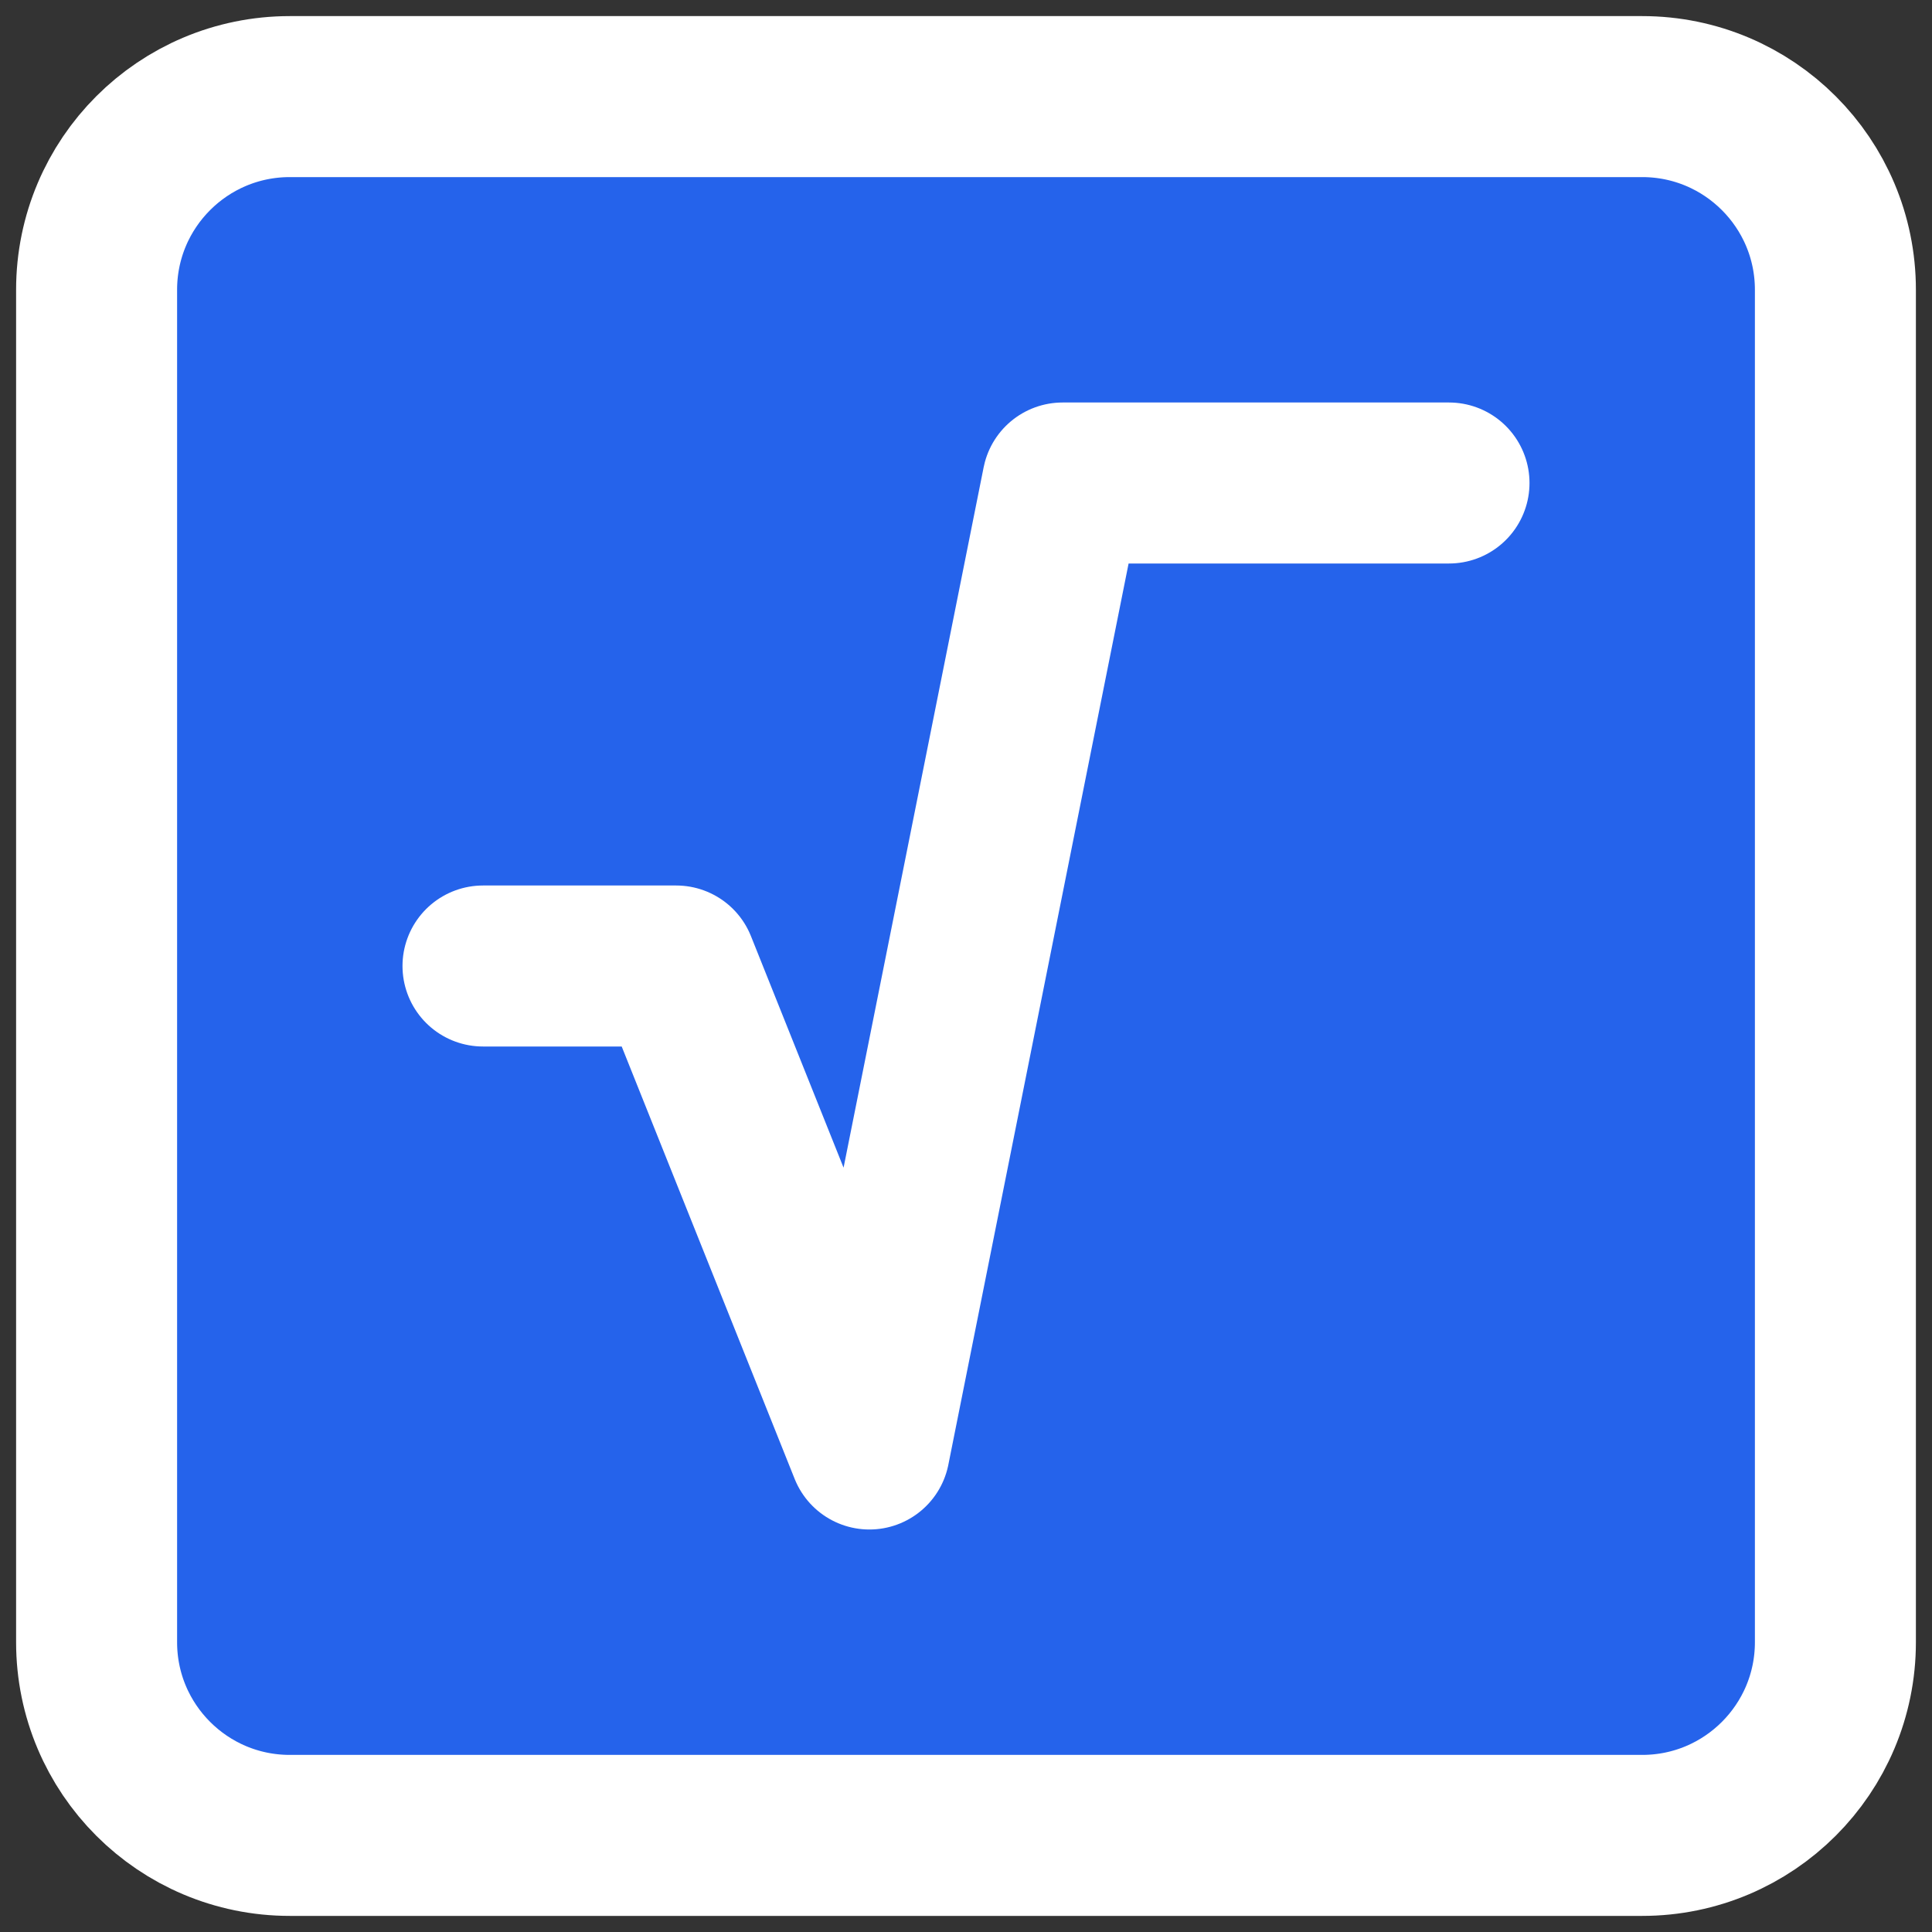
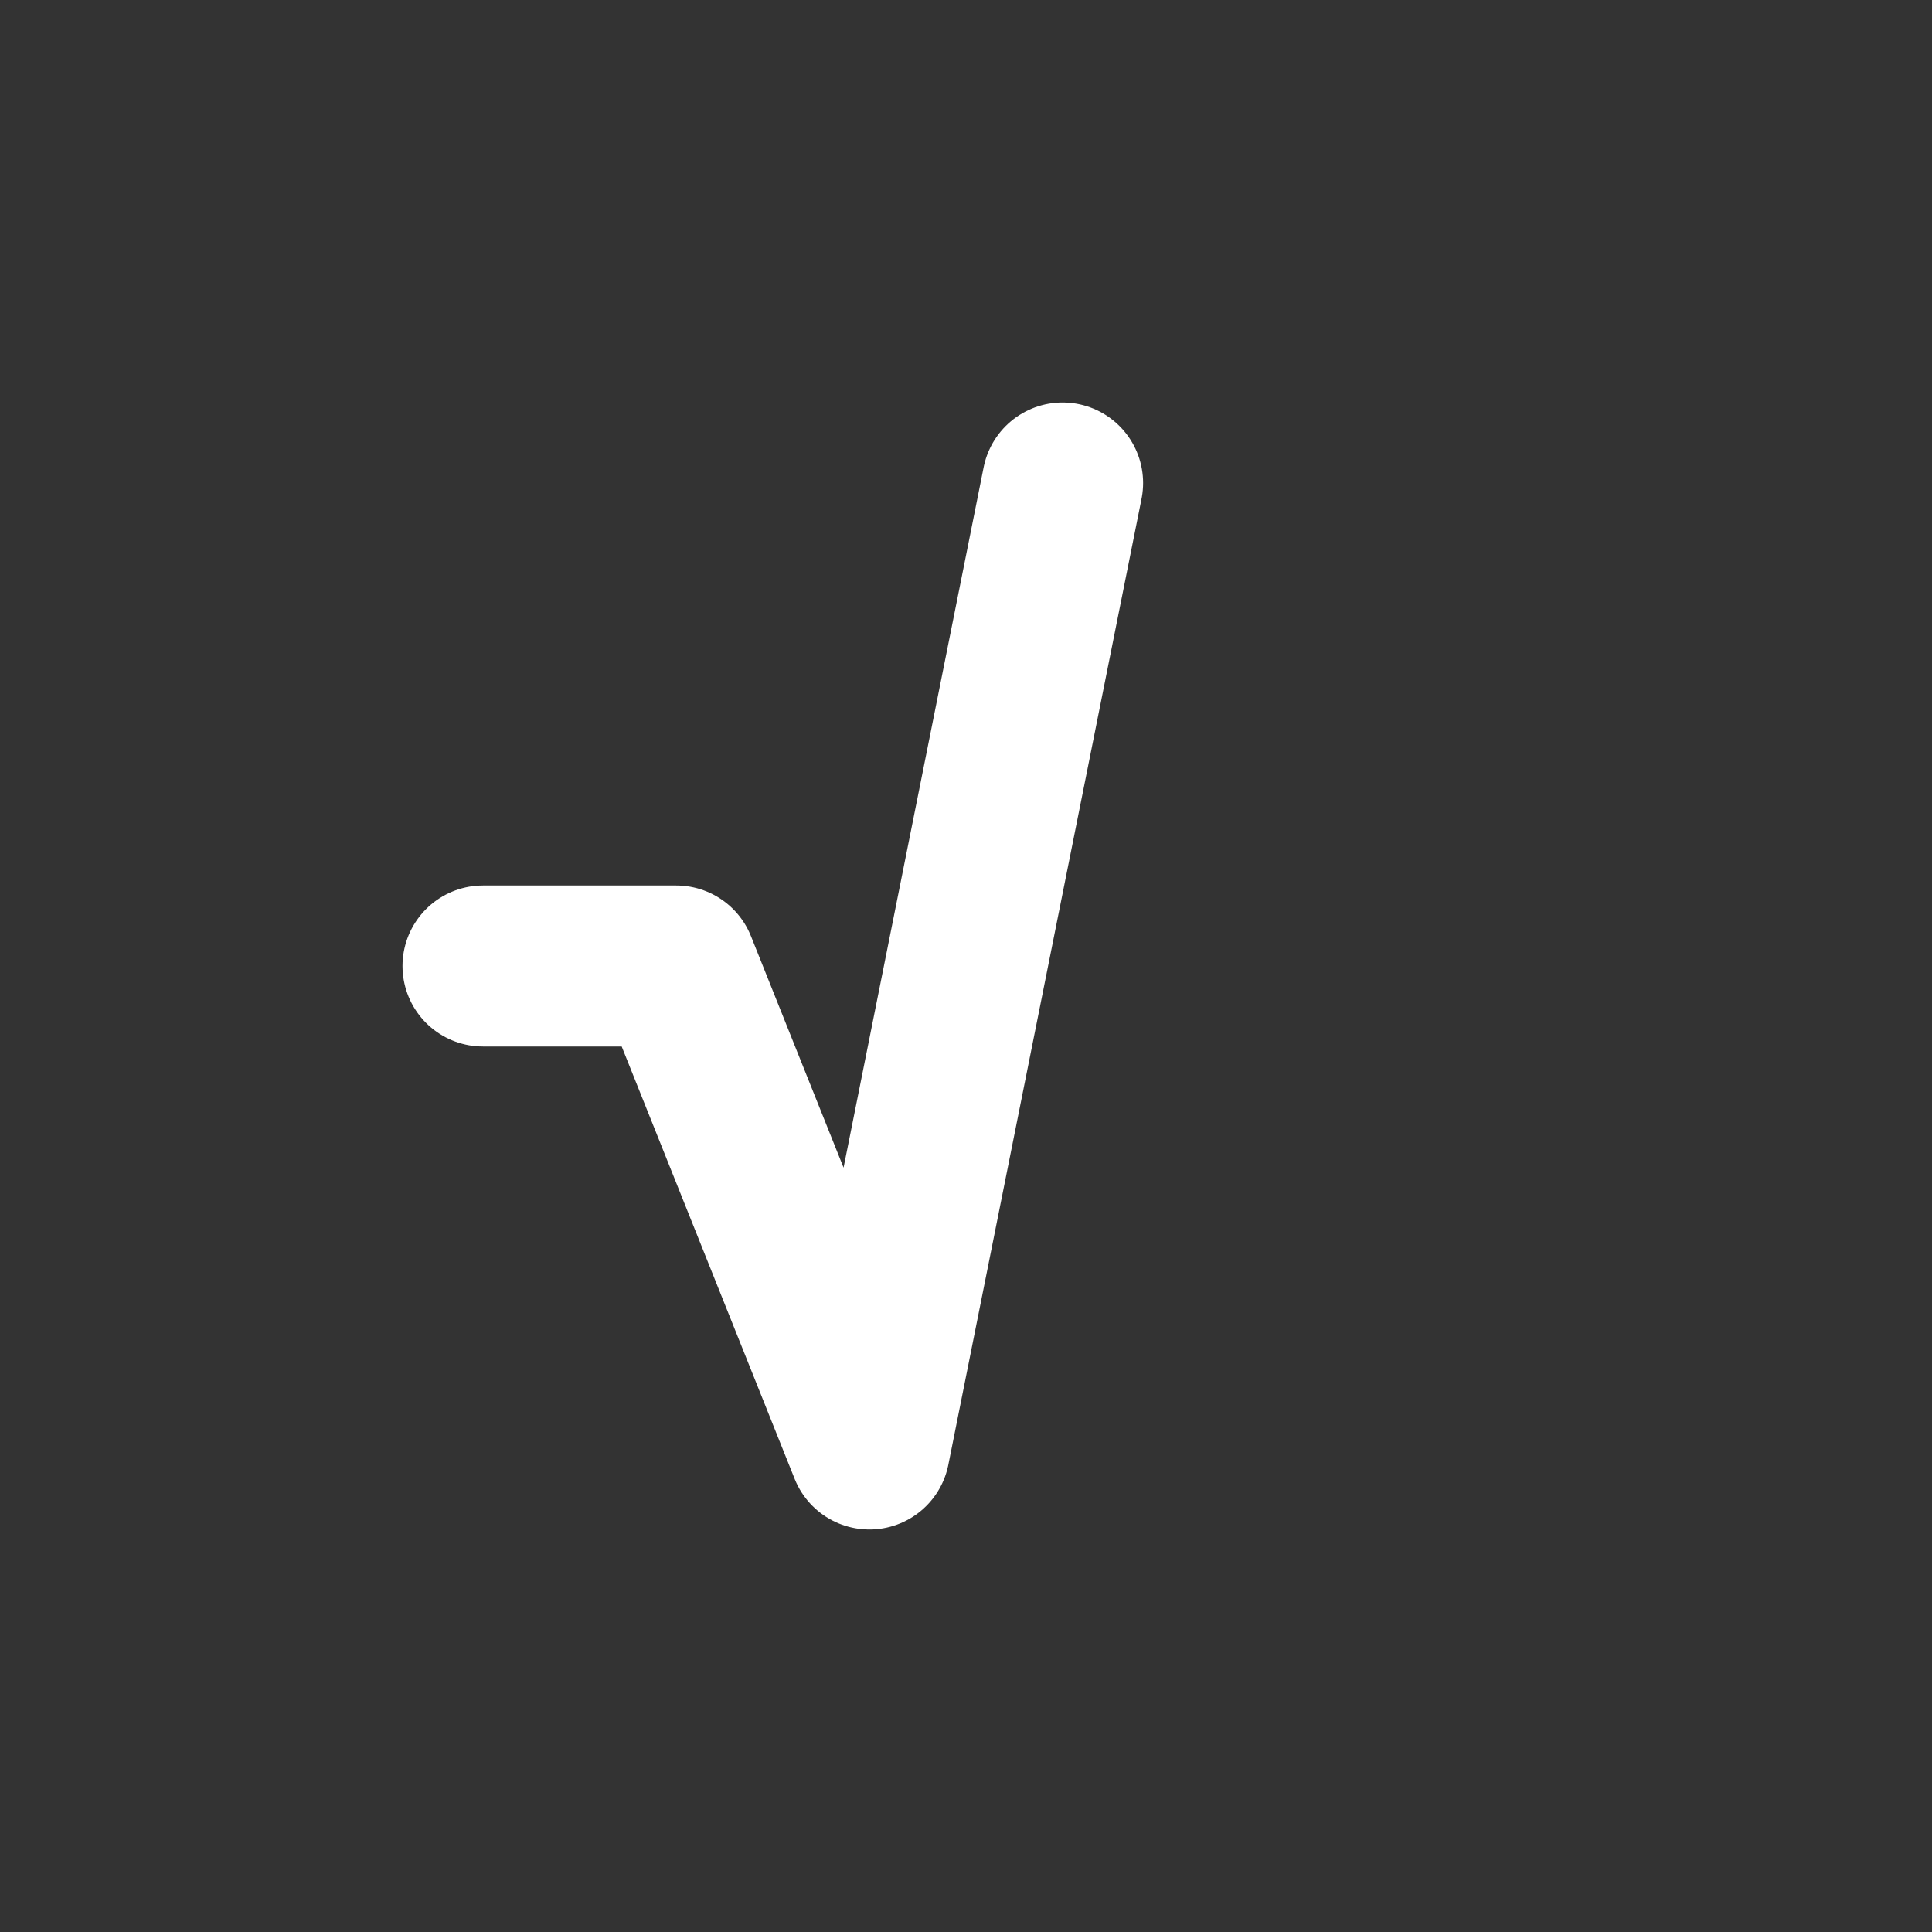
<svg xmlns="http://www.w3.org/2000/svg" width="120" height="120" viewBox="0 0 120 120" fill="none">
  <rect x="0" y="0" width="120" height="120" fill="#333333" stroke="none" />
-   <path d="M102 6H18C11.373 6 6 11.373 6 18V102C6 108.628 11.373 114 18 114H102C108.628 114 114 108.628 114 102V18C114 11.373 108.628 6 102 6Z" fill="#2563eb" stroke="white" stroke-width="10" stroke-linecap="round" stroke-linejoin="round" />
-   <path d="M30 60H42L54 90L66 30H90" stroke="white" stroke-width="10" stroke-linecap="round" stroke-linejoin="round" />
+   <path d="M30 60H42L54 90L66 30" stroke="white" stroke-width="10" stroke-linecap="round" stroke-linejoin="round" />
</svg>